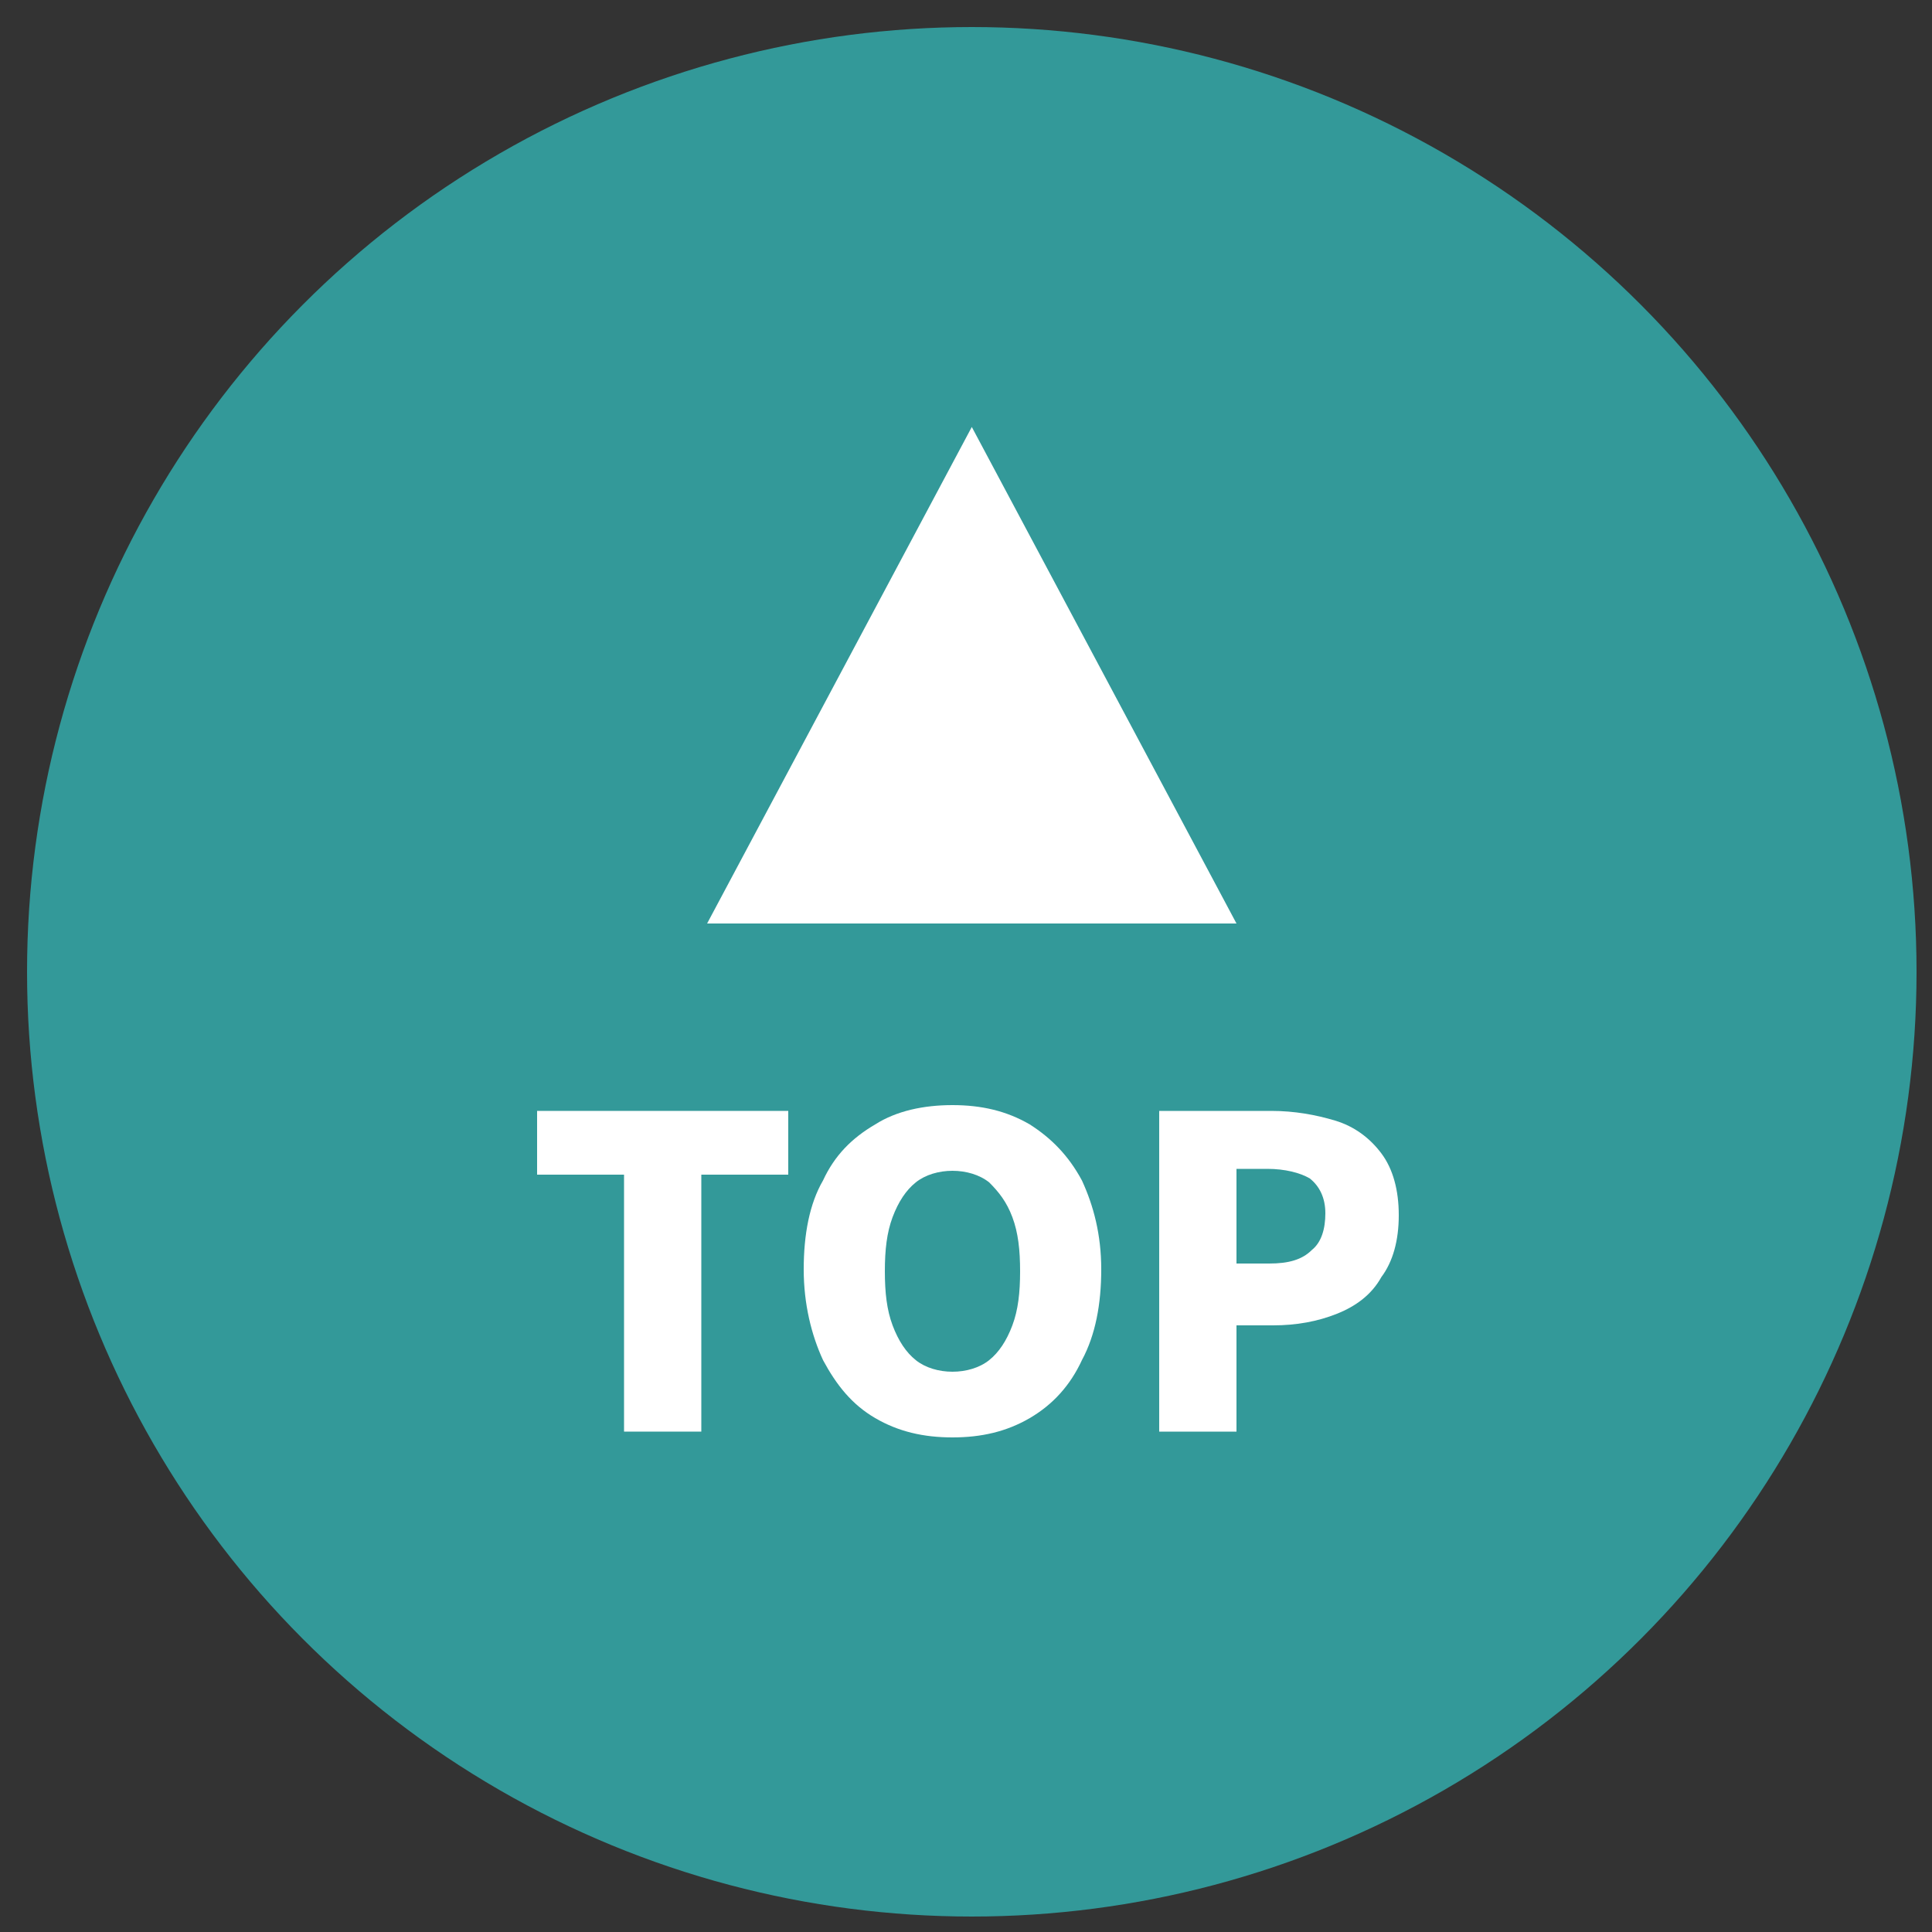
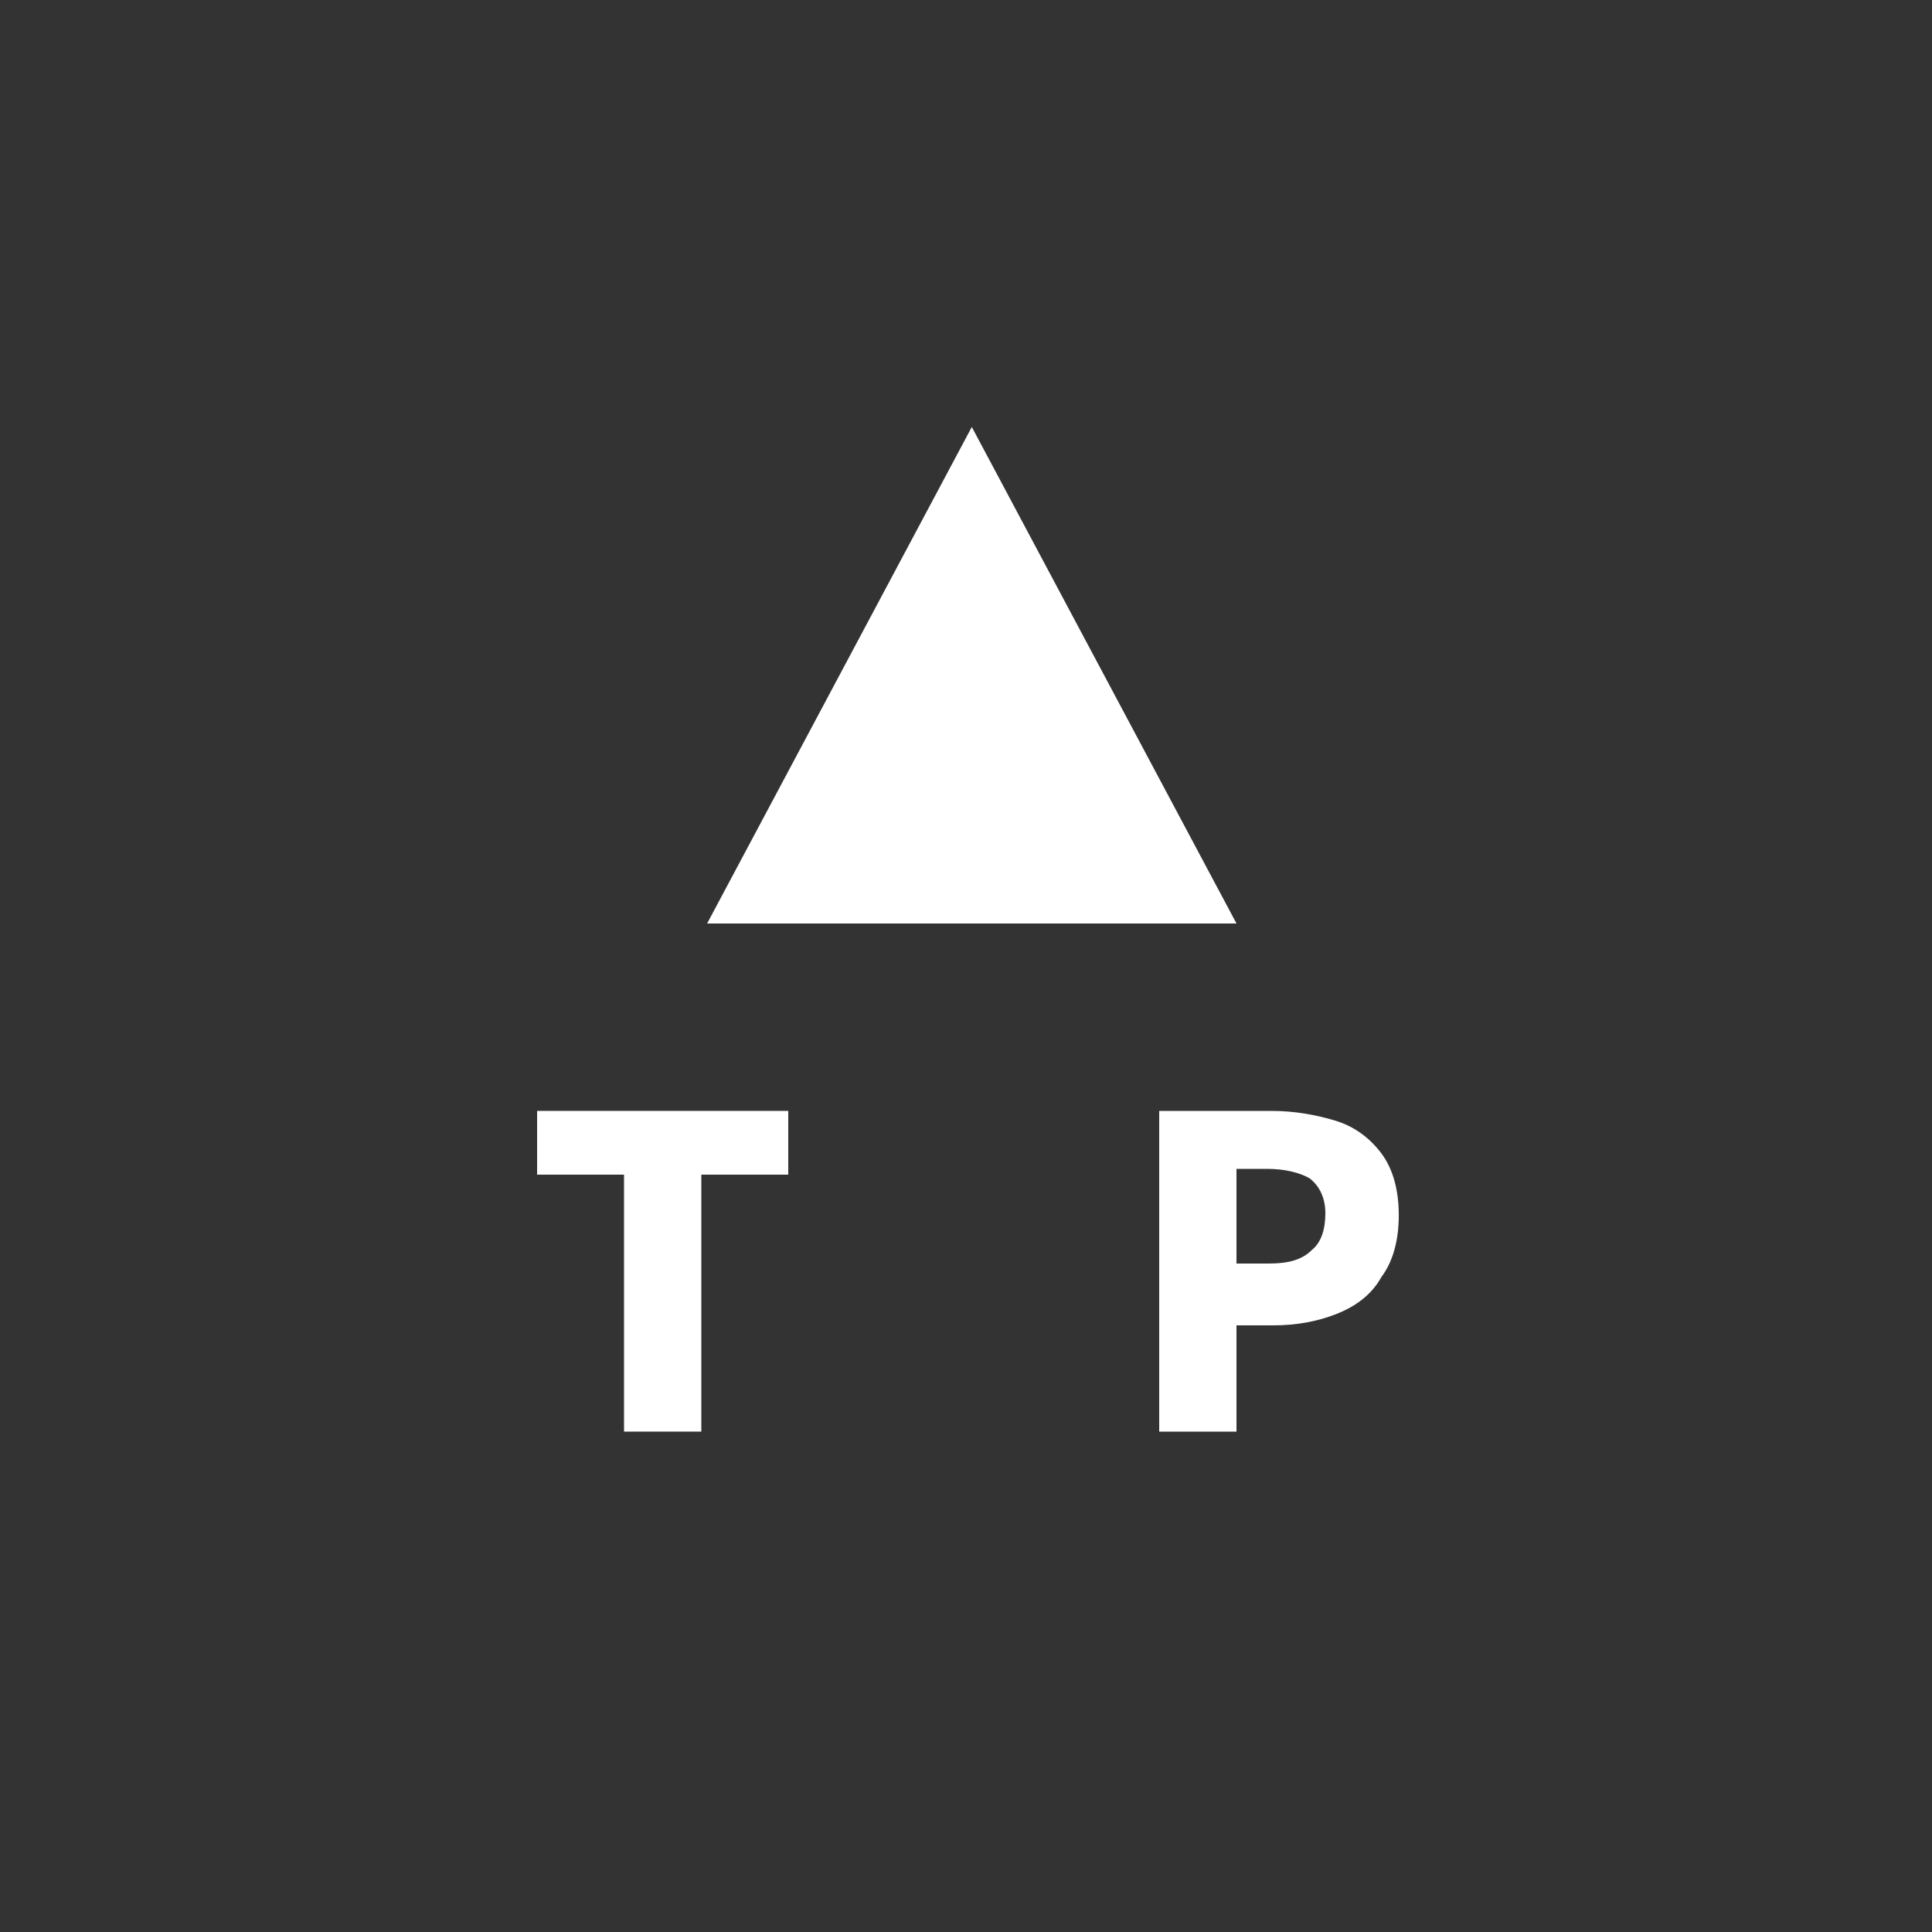
<svg xmlns="http://www.w3.org/2000/svg" version="1.1" id="圖層_1" x="0px" y="0px" viewBox="0 0 100 100" style="enable-background:new 0 0 100 100;" xml:space="preserve">
  <rect x="0" y="0" width="100" height="100" fill="#333333" stroke="none" />
  <style type="text/css">
	.st0{fill:#339999;}
	.st1{fill:#FFFFFF;}
</style>
-   <circle class="st0" cx="50.3" cy="50.3" r="48.9" />
  <polygon class="st1" points="64,47.8 36.6,47.8 50.3,22.1 " />
  <g>
    <path class="st1" d="M32.3,74.1V60.8h-4.5v-3.3h13v3.3h-4.5v13.3H32.3z" />
-     <path class="st1" d="M49.3,74.4c-1.5,0-2.8-0.3-4-1s-2-1.7-2.7-3c-0.6-1.3-1-2.9-1-4.7s0.3-3.4,1-4.6c0.6-1.3,1.5-2.2,2.7-2.9   c1.1-0.7,2.5-1,4-1c1.5,0,2.8,0.3,4,1c1.1,0.7,2,1.6,2.7,2.9c0.6,1.3,1,2.8,1,4.6s-0.3,3.4-1,4.7c-0.6,1.3-1.5,2.3-2.7,3   S50.8,74.4,49.3,74.4z M49.3,71c0.7,0,1.4-0.2,1.9-0.6c0.5-0.4,0.9-1,1.2-1.8c0.3-0.8,0.4-1.7,0.4-2.8s-0.1-2-0.4-2.8   c-0.3-0.8-0.7-1.3-1.2-1.8c-0.5-0.4-1.2-0.6-1.9-0.6s-1.4,0.2-1.9,0.6s-0.9,1-1.2,1.8c-0.3,0.8-0.4,1.7-0.4,2.8s0.1,2,0.4,2.8   c0.3,0.8,0.7,1.4,1.2,1.8S48.6,71,49.3,71z" />
    <path class="st1" d="M60,74.1V57.5h5.8c1.2,0,2.3,0.2,3.3,0.5c1,0.3,1.8,0.9,2.4,1.7s0.9,1.9,0.9,3.2c0,1.3-0.3,2.4-0.9,3.2   C71,67,70.2,67.6,69.2,68c-1,0.4-2.1,0.6-3.3,0.6H64v5.5H60z M64,65.4h1.7c1,0,1.7-0.2,2.2-0.7c0.5-0.4,0.7-1.1,0.7-1.9   c0-0.8-0.3-1.4-0.8-1.8c-0.5-0.3-1.3-0.5-2.2-0.5H64V65.4z" />
  </g>
</svg>